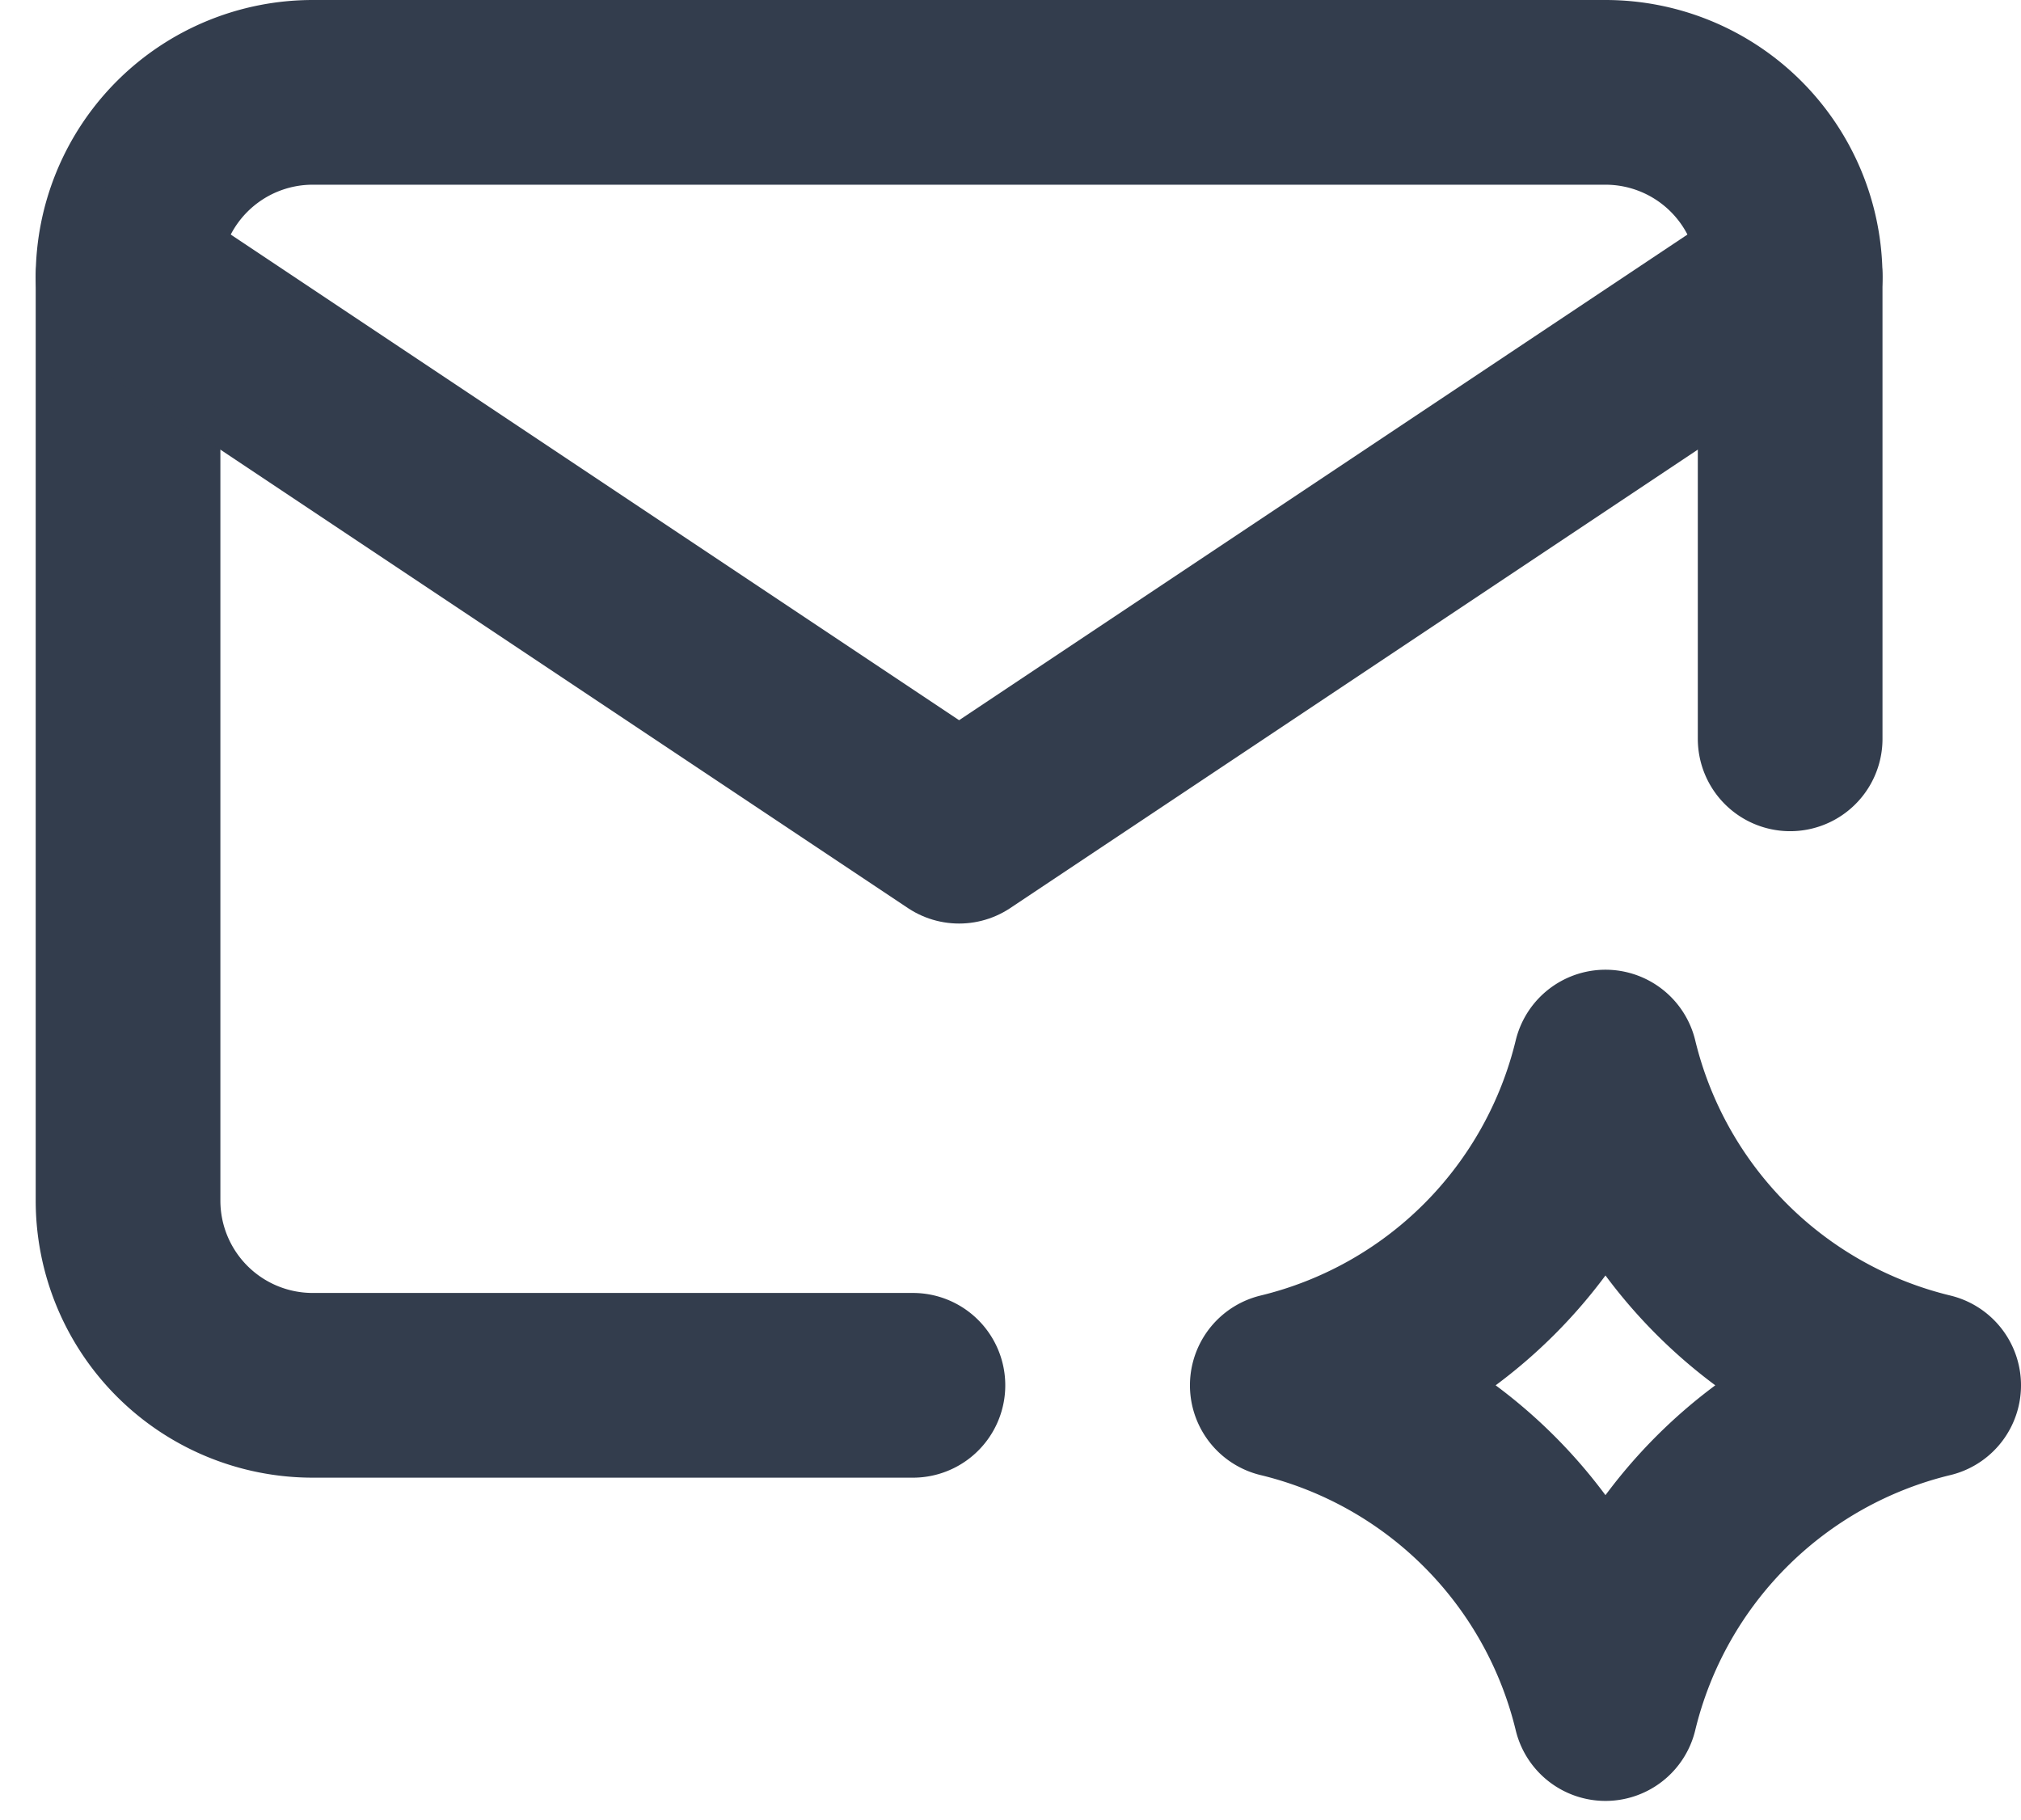
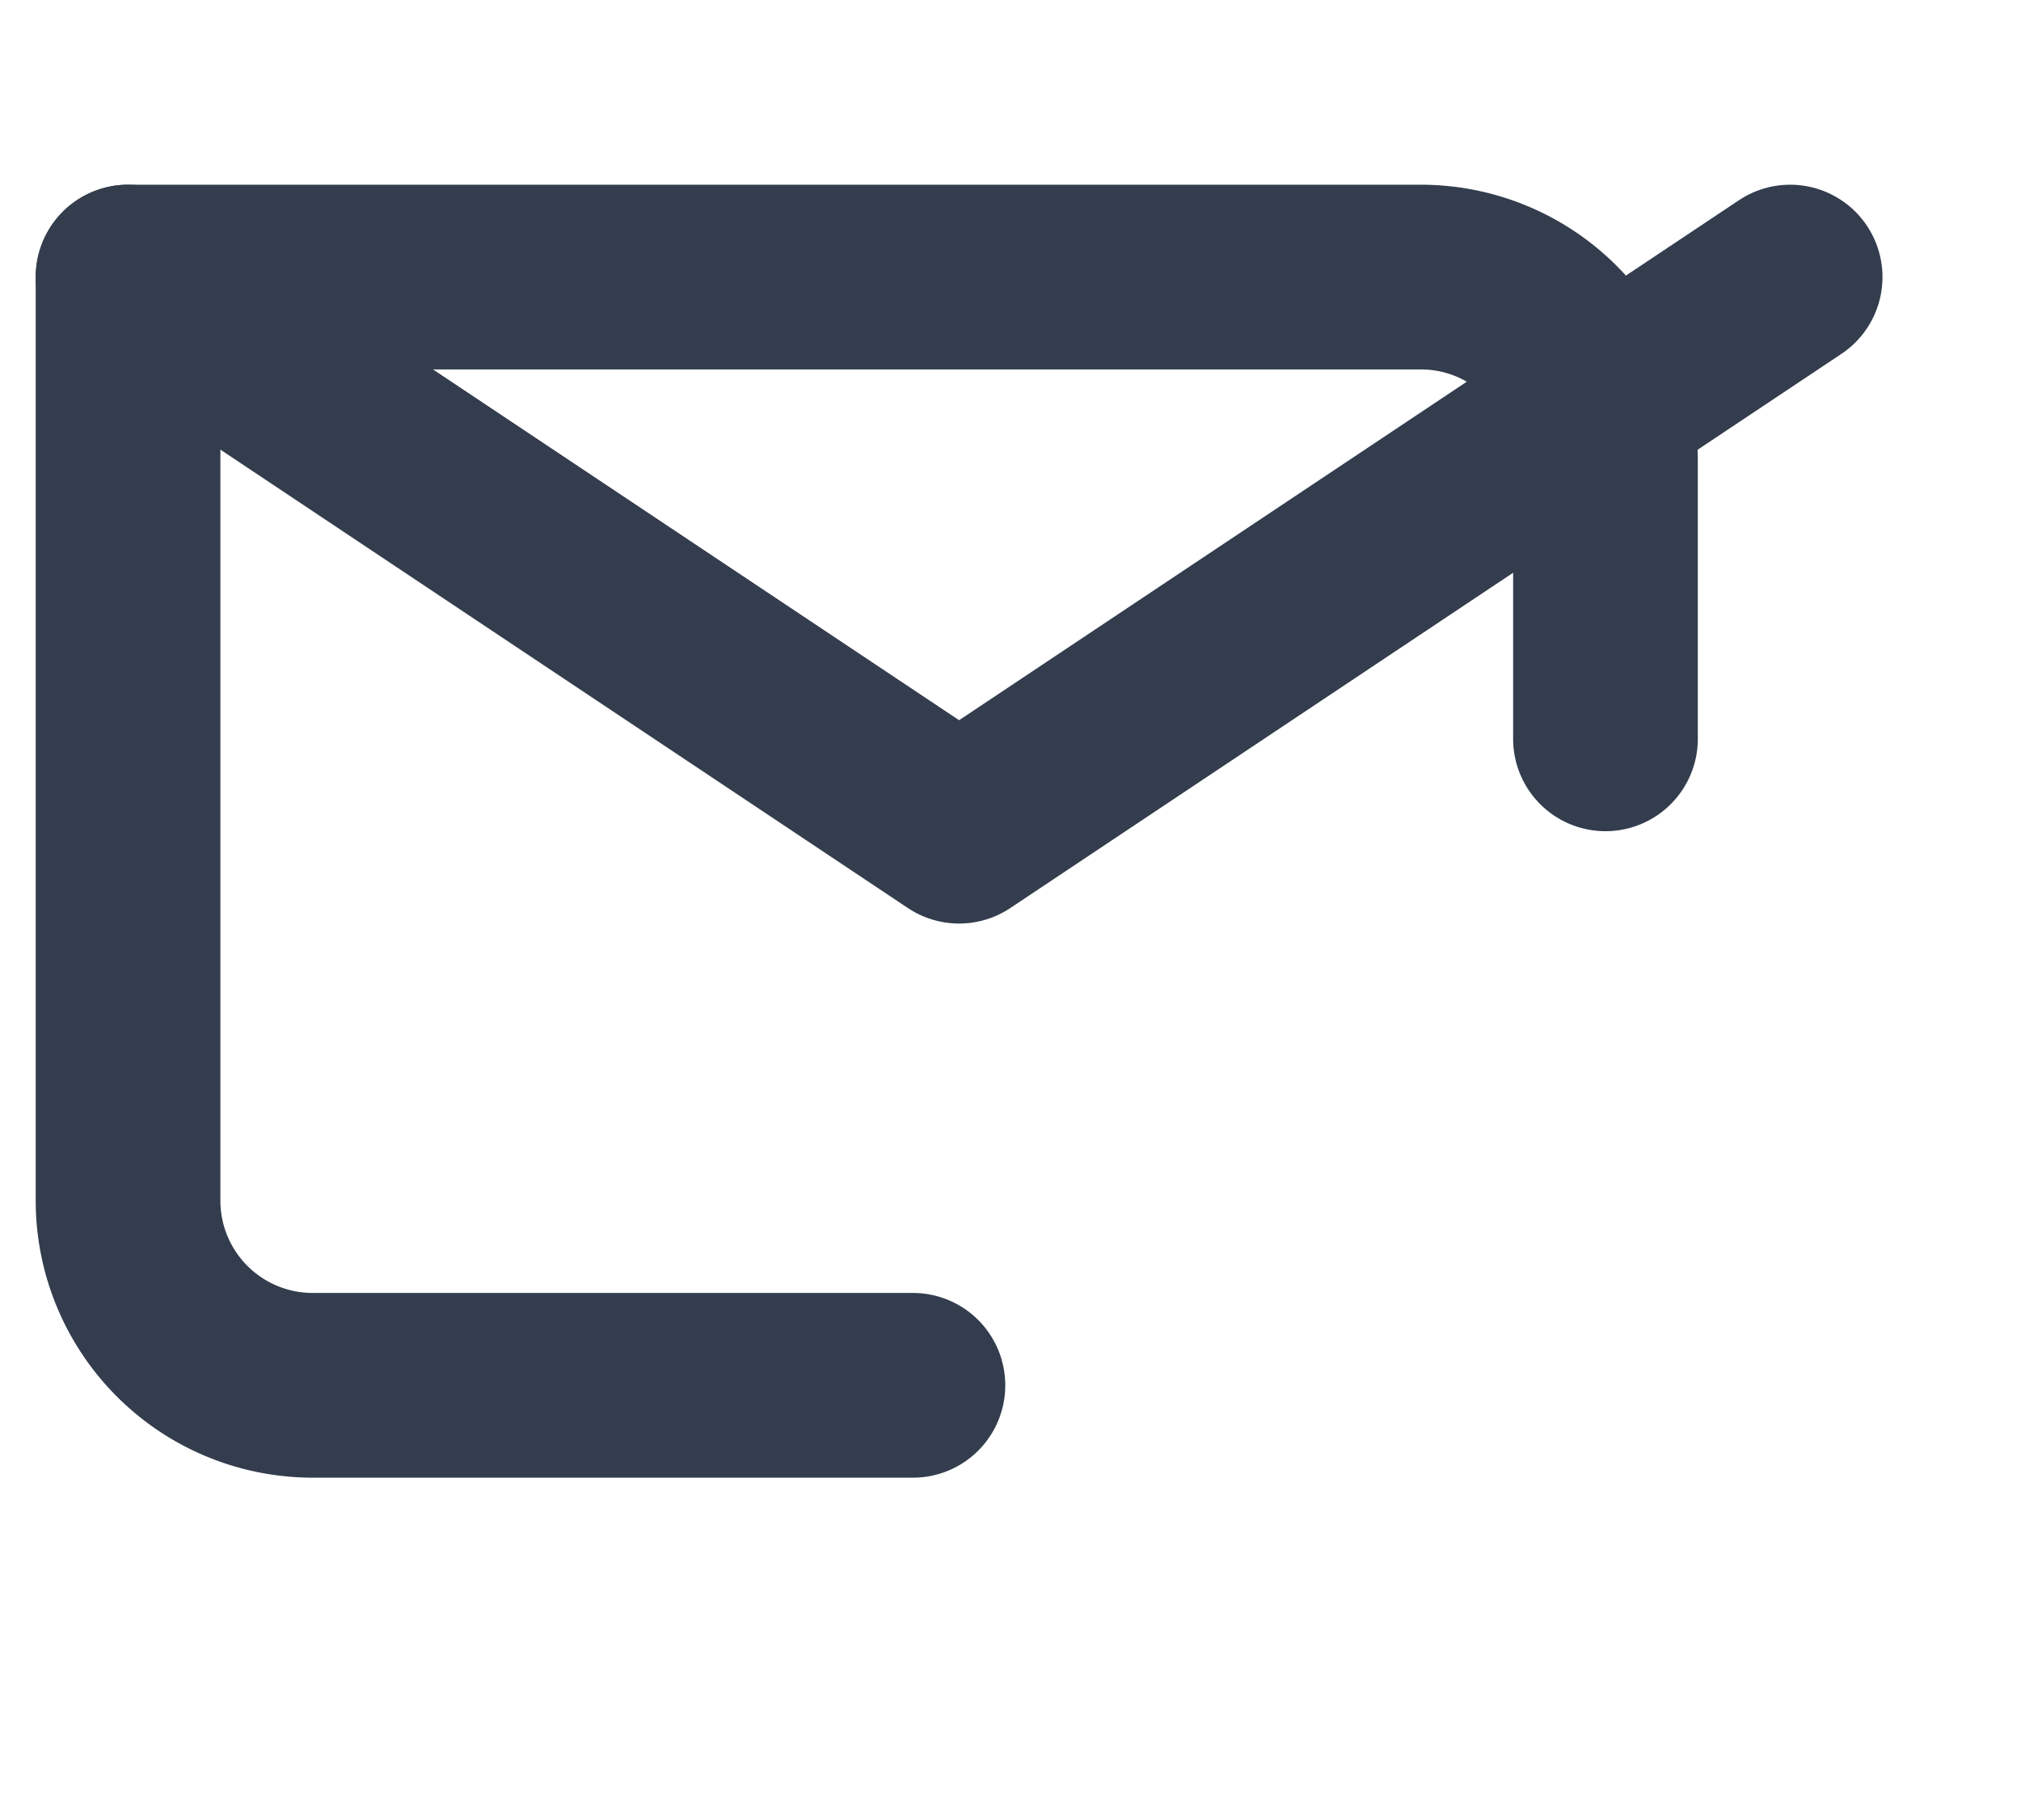
<svg xmlns="http://www.w3.org/2000/svg" width="32.83" height="29.561" viewBox="0 0 32.83 29.561">
  <g id="mail-spark" transform="translate(-2.42 -6)">
-     <path id="Path_207" data-name="Path 207" d="M28.5,33.75a7.125,7.125,0,0,1,5.25-5.25,7.125,7.125,0,0,1-5.25-5.25,7.125,7.125,0,0,1-5.25,5.25,7.125,7.125,0,0,1,5.25,5.25" fill="none" stroke="#333d4d" stroke-linecap="round" stroke-linejoin="round" stroke-width="3" />
-     <path id="Path_208" data-name="Path 208" d="M17.25,28.5H7.5a3,3,0,0,1-3-3v-15a3,3,0,0,1,3-3h21a3,3,0,0,1,3,3V18" fill="none" stroke="#333d4d" stroke-linecap="round" stroke-linejoin="round" stroke-width="3" />
+     <path id="Path_208" data-name="Path 208" d="M17.25,28.5H7.5a3,3,0,0,1-3-3v-15h21a3,3,0,0,1,3,3V18" fill="none" stroke="#333d4d" stroke-linecap="round" stroke-linejoin="round" stroke-width="3" />
    <path id="Path_209" data-name="Path 209" d="M4.5,10.5l13.5,9,13.5-9" fill="none" stroke="#333d4d" stroke-linecap="round" stroke-linejoin="round" stroke-width="3" />
  </g>
</svg>